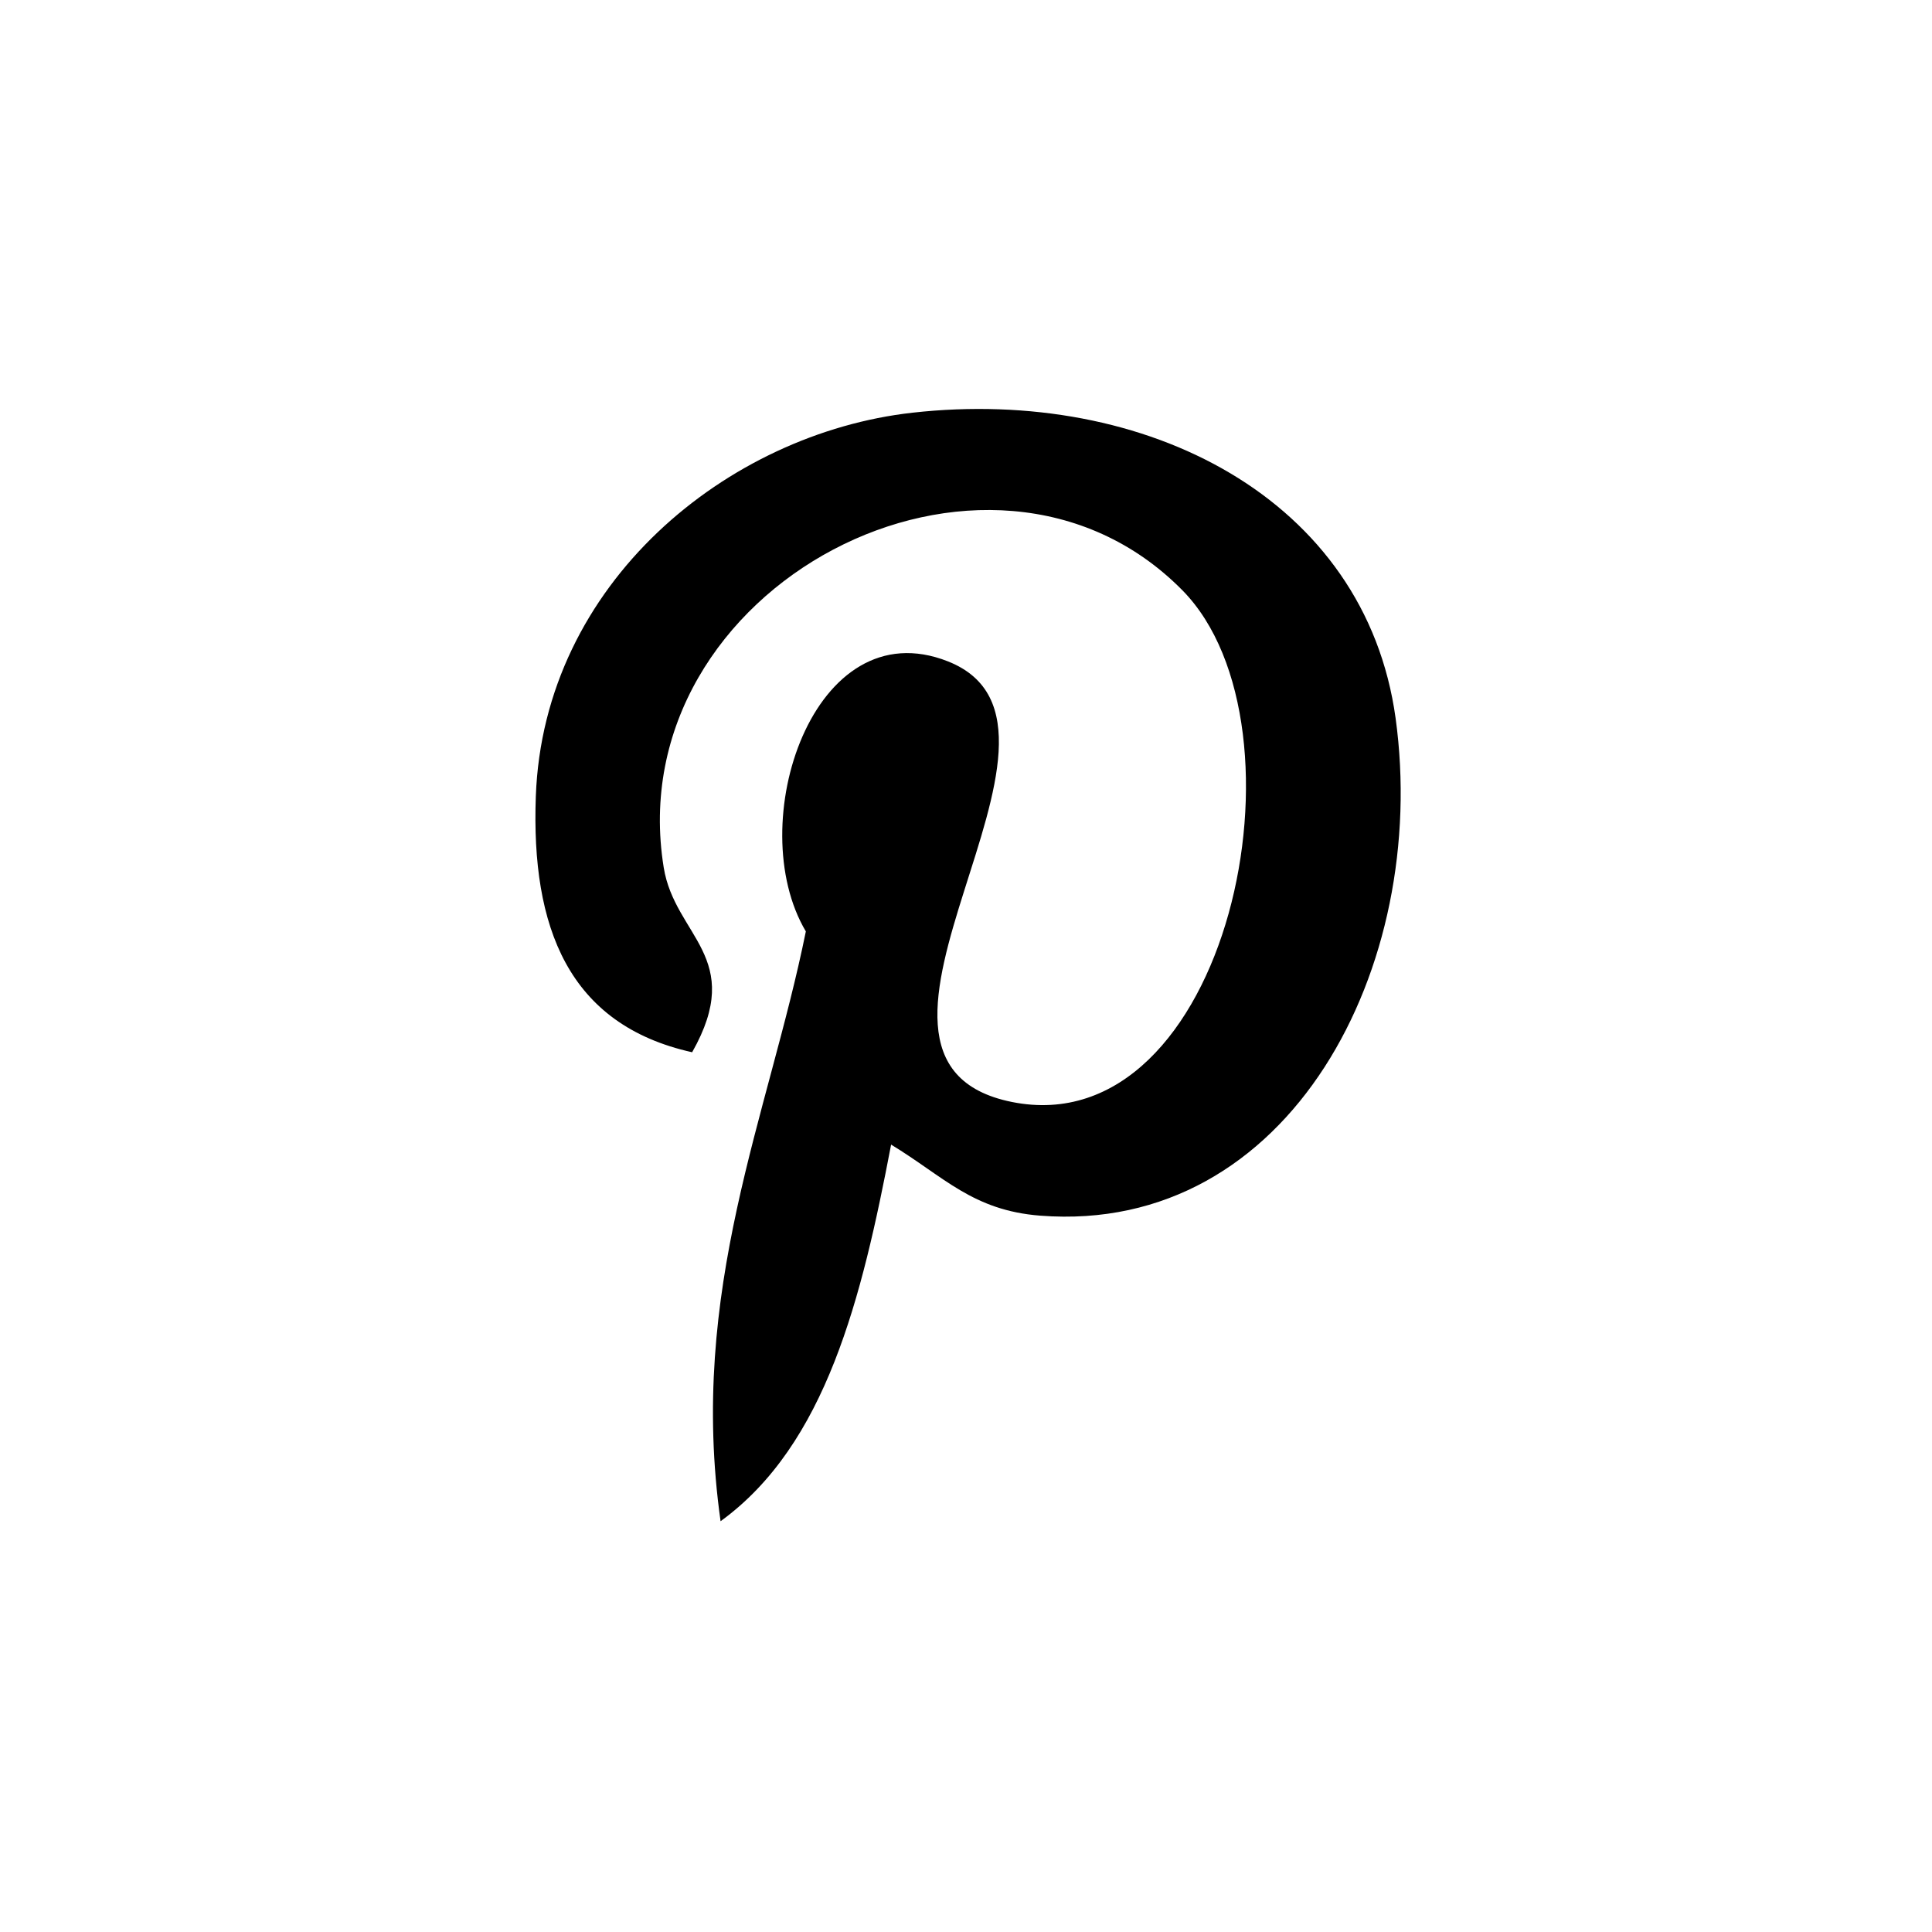
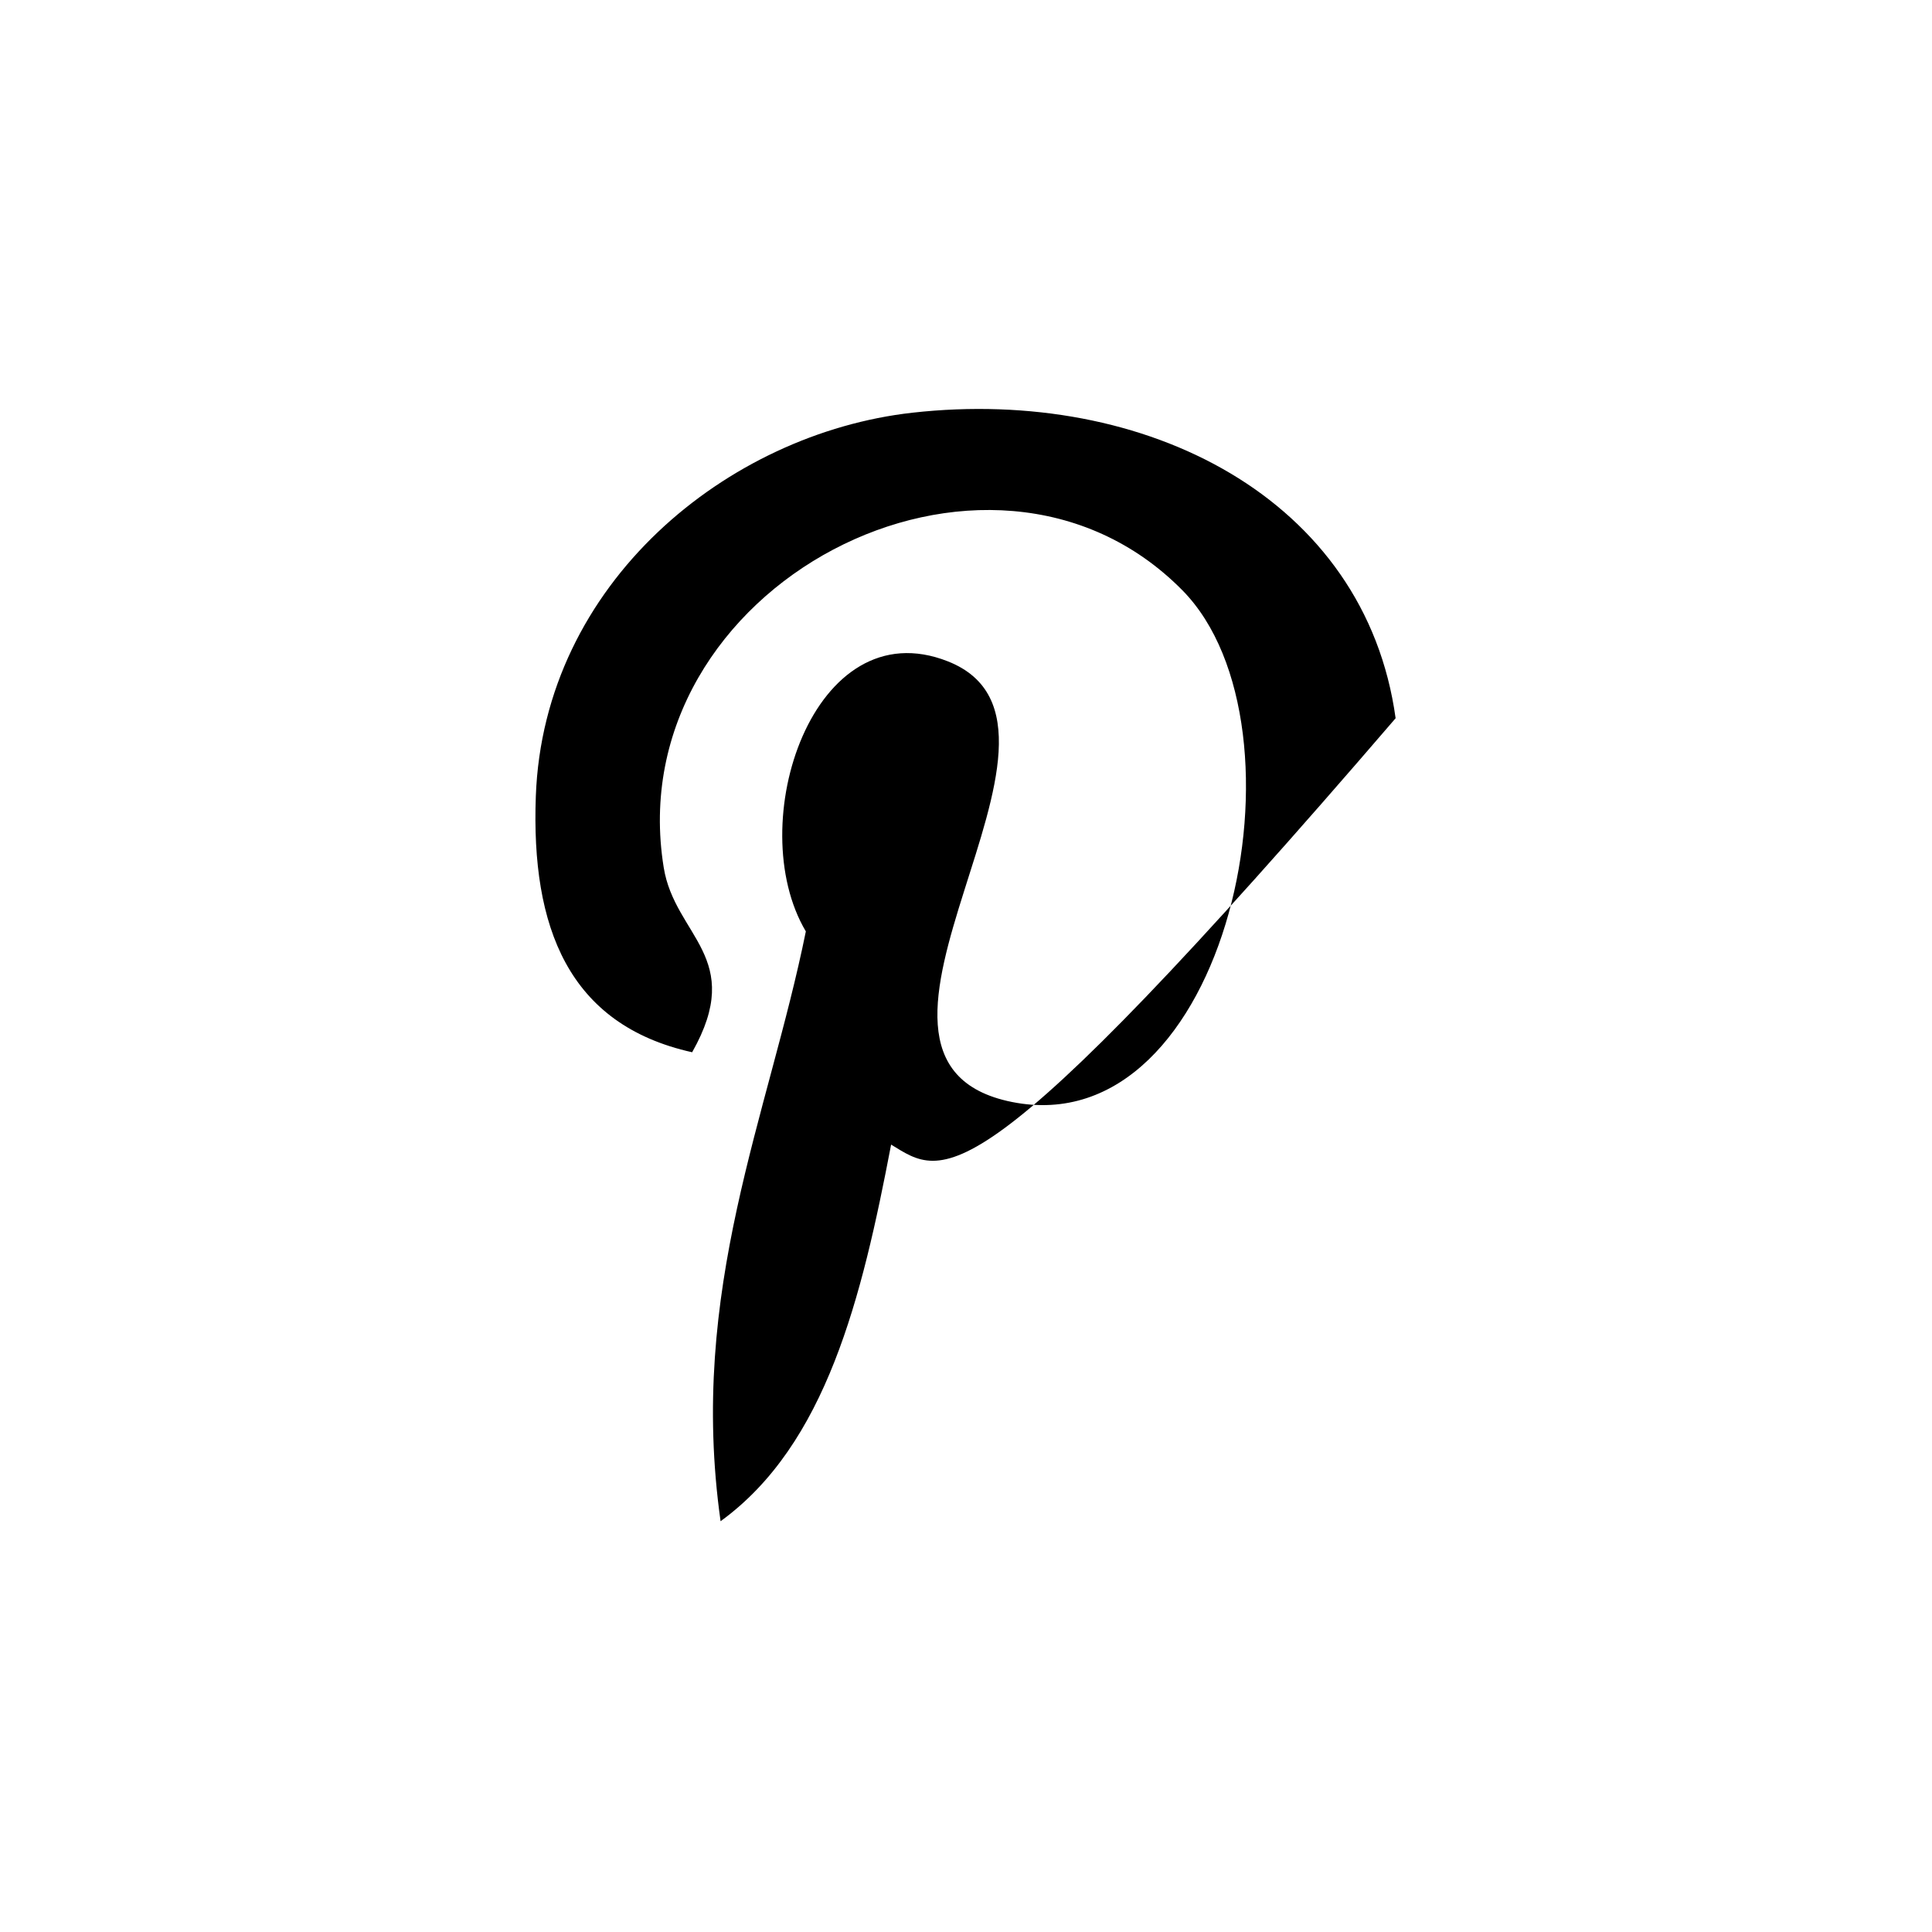
<svg xmlns="http://www.w3.org/2000/svg" width="400" height="400" viewBox="0 0 400 400" fill="none">
-   <path d="M184.494 236.978C178.445 268.681 171.063 299.074 149.188 314.951C142.43 267.034 159.1 231.046 166.841 192.839C153.641 170.626 168.427 125.919 196.262 136.932C230.511 150.481 166.605 219.526 209.502 228.151C254.298 237.152 272.587 150.425 244.814 122.225C204.678 81.499 127.987 121.297 137.415 179.604C139.709 193.857 154.434 198.18 143.301 217.857C117.614 212.156 109.951 191.9 110.935 164.891C112.526 120.679 150.655 89.729 188.908 85.445C237.28 80.031 282.679 103.2 288.947 148.705C296.009 200.069 267.117 255.694 215.388 251.691C201.366 250.601 195.48 243.651 184.494 236.978Z" fill="black" />
+   <path d="M184.494 236.978C178.445 268.681 171.063 299.074 149.188 314.951C142.43 267.034 159.1 231.046 166.841 192.839C153.641 170.626 168.427 125.919 196.262 136.932C230.511 150.481 166.605 219.526 209.502 228.151C254.298 237.152 272.587 150.425 244.814 122.225C204.678 81.499 127.987 121.297 137.415 179.604C139.709 193.857 154.434 198.18 143.301 217.857C117.614 212.156 109.951 191.9 110.935 164.891C112.526 120.679 150.655 89.729 188.908 85.445C237.28 80.031 282.679 103.2 288.947 148.705C201.366 250.601 195.48 243.651 184.494 236.978Z" fill="black" />
</svg>